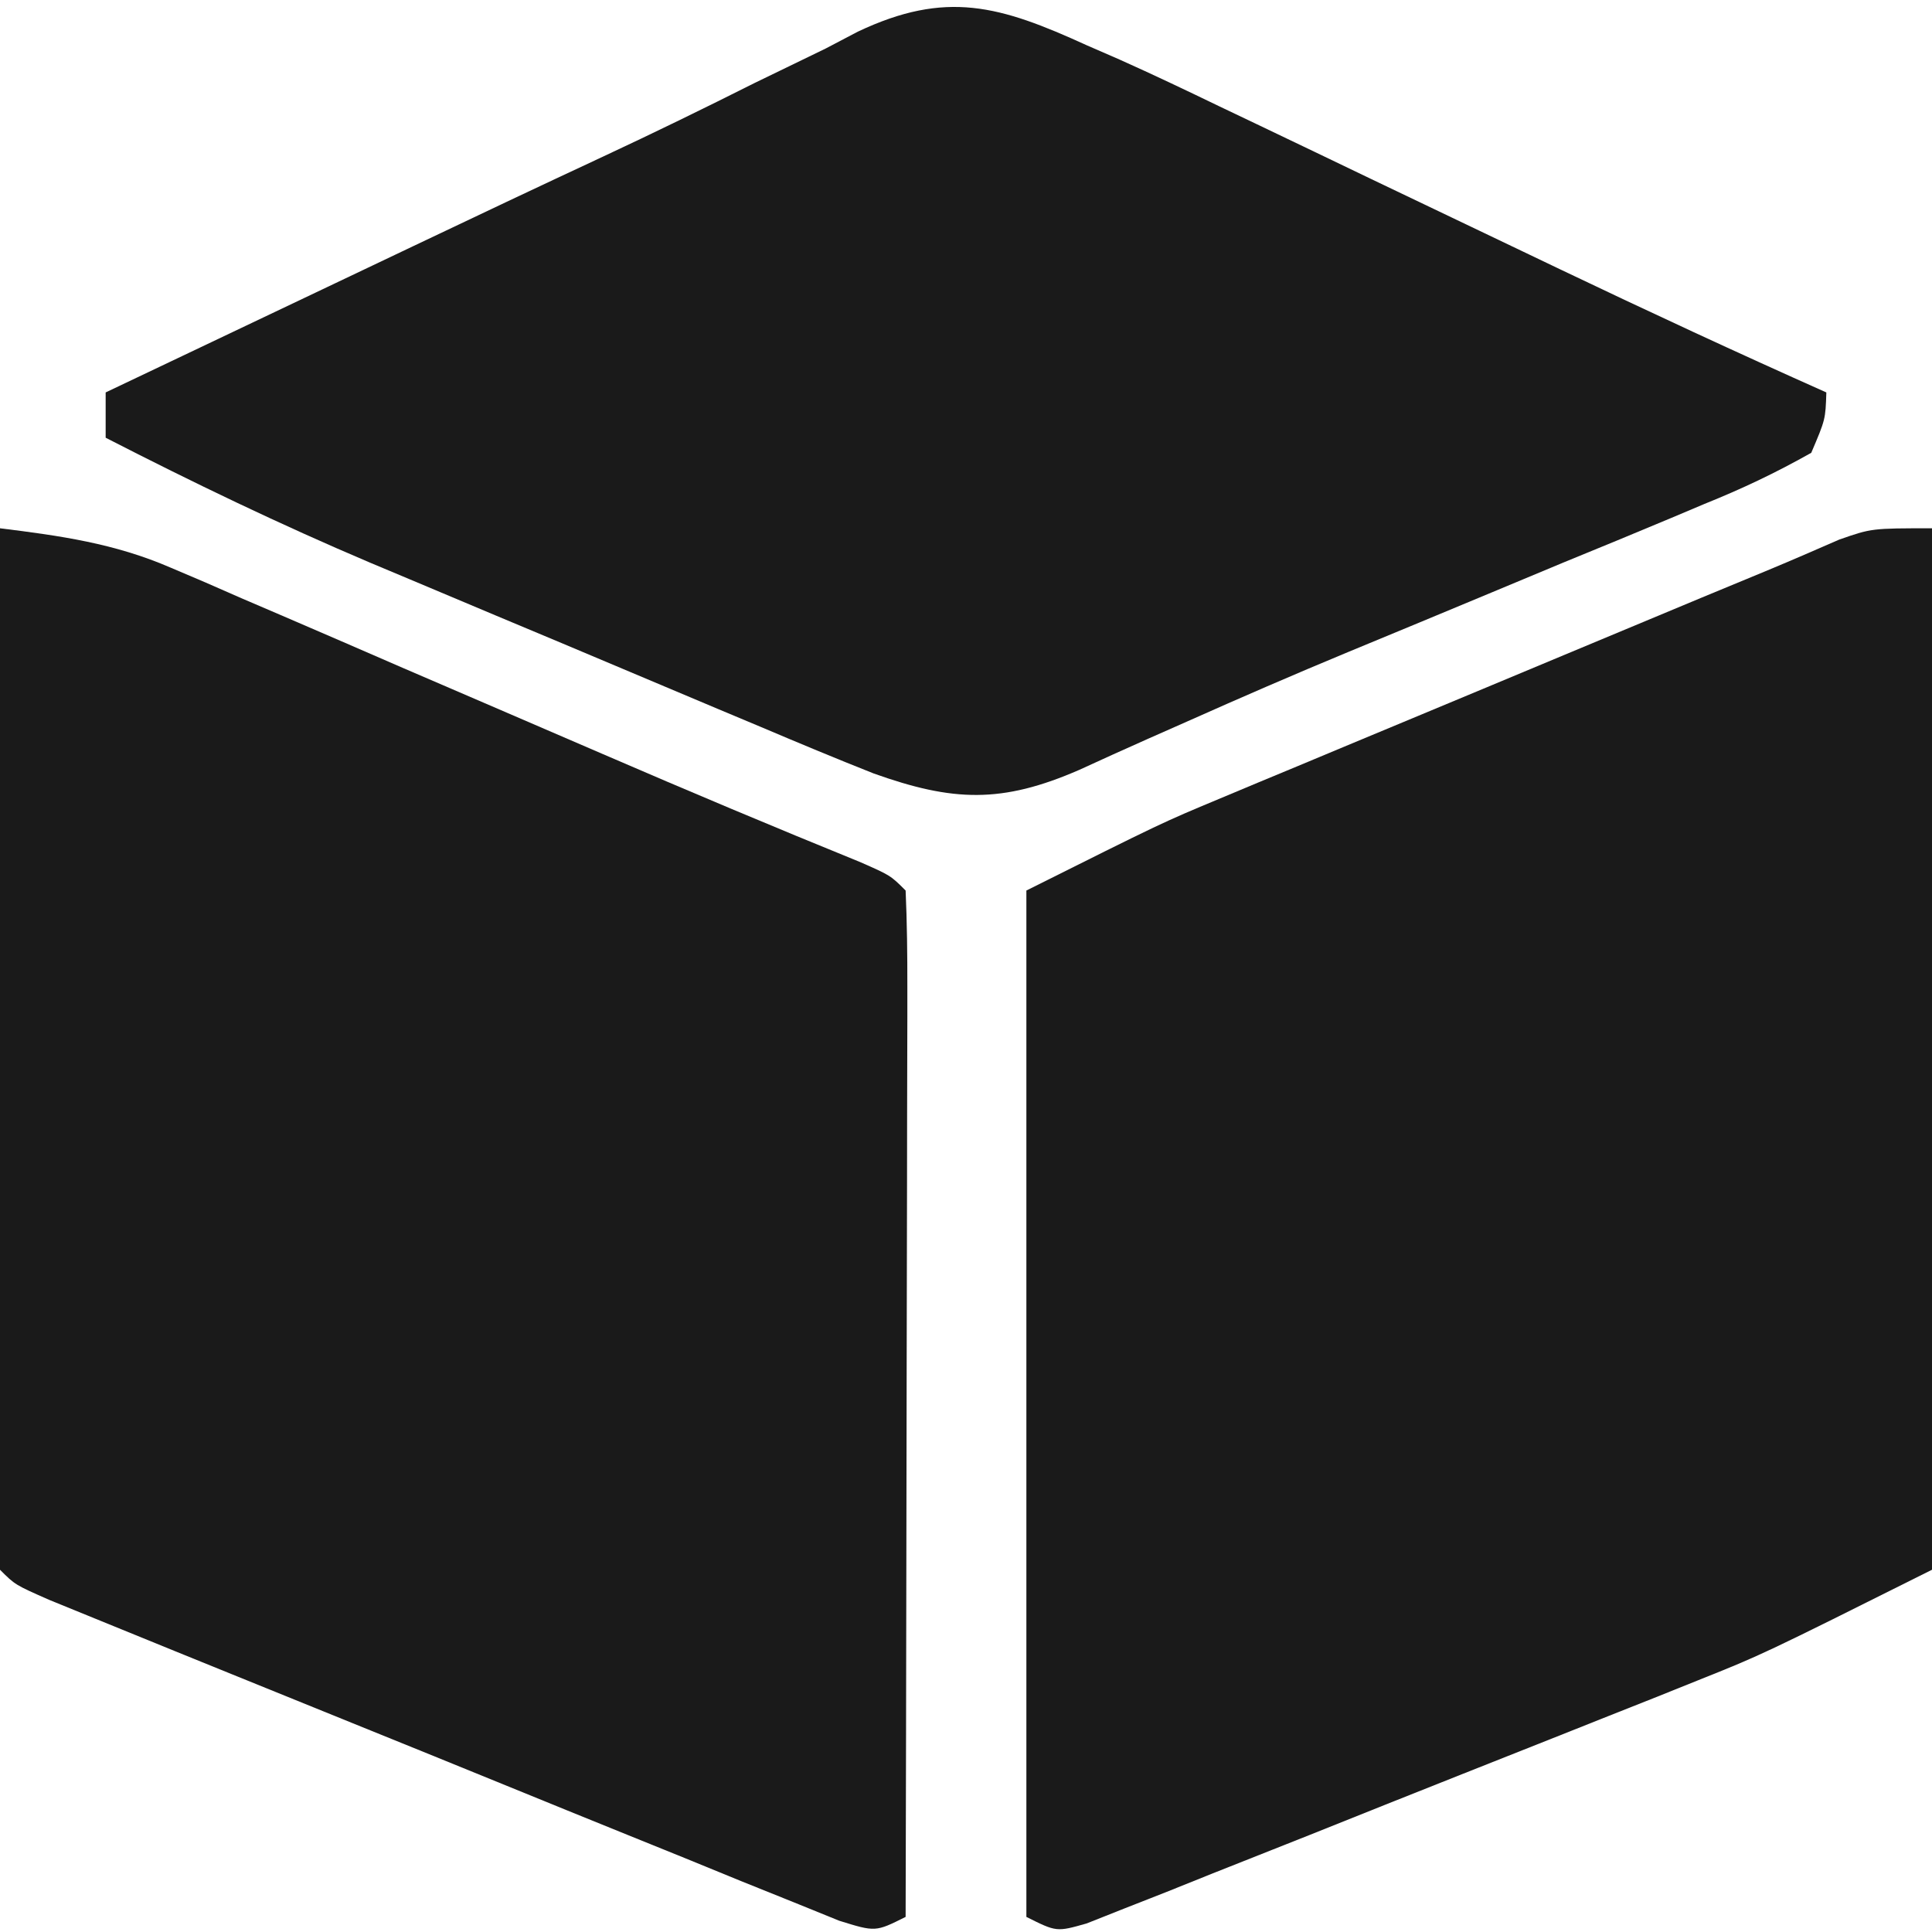
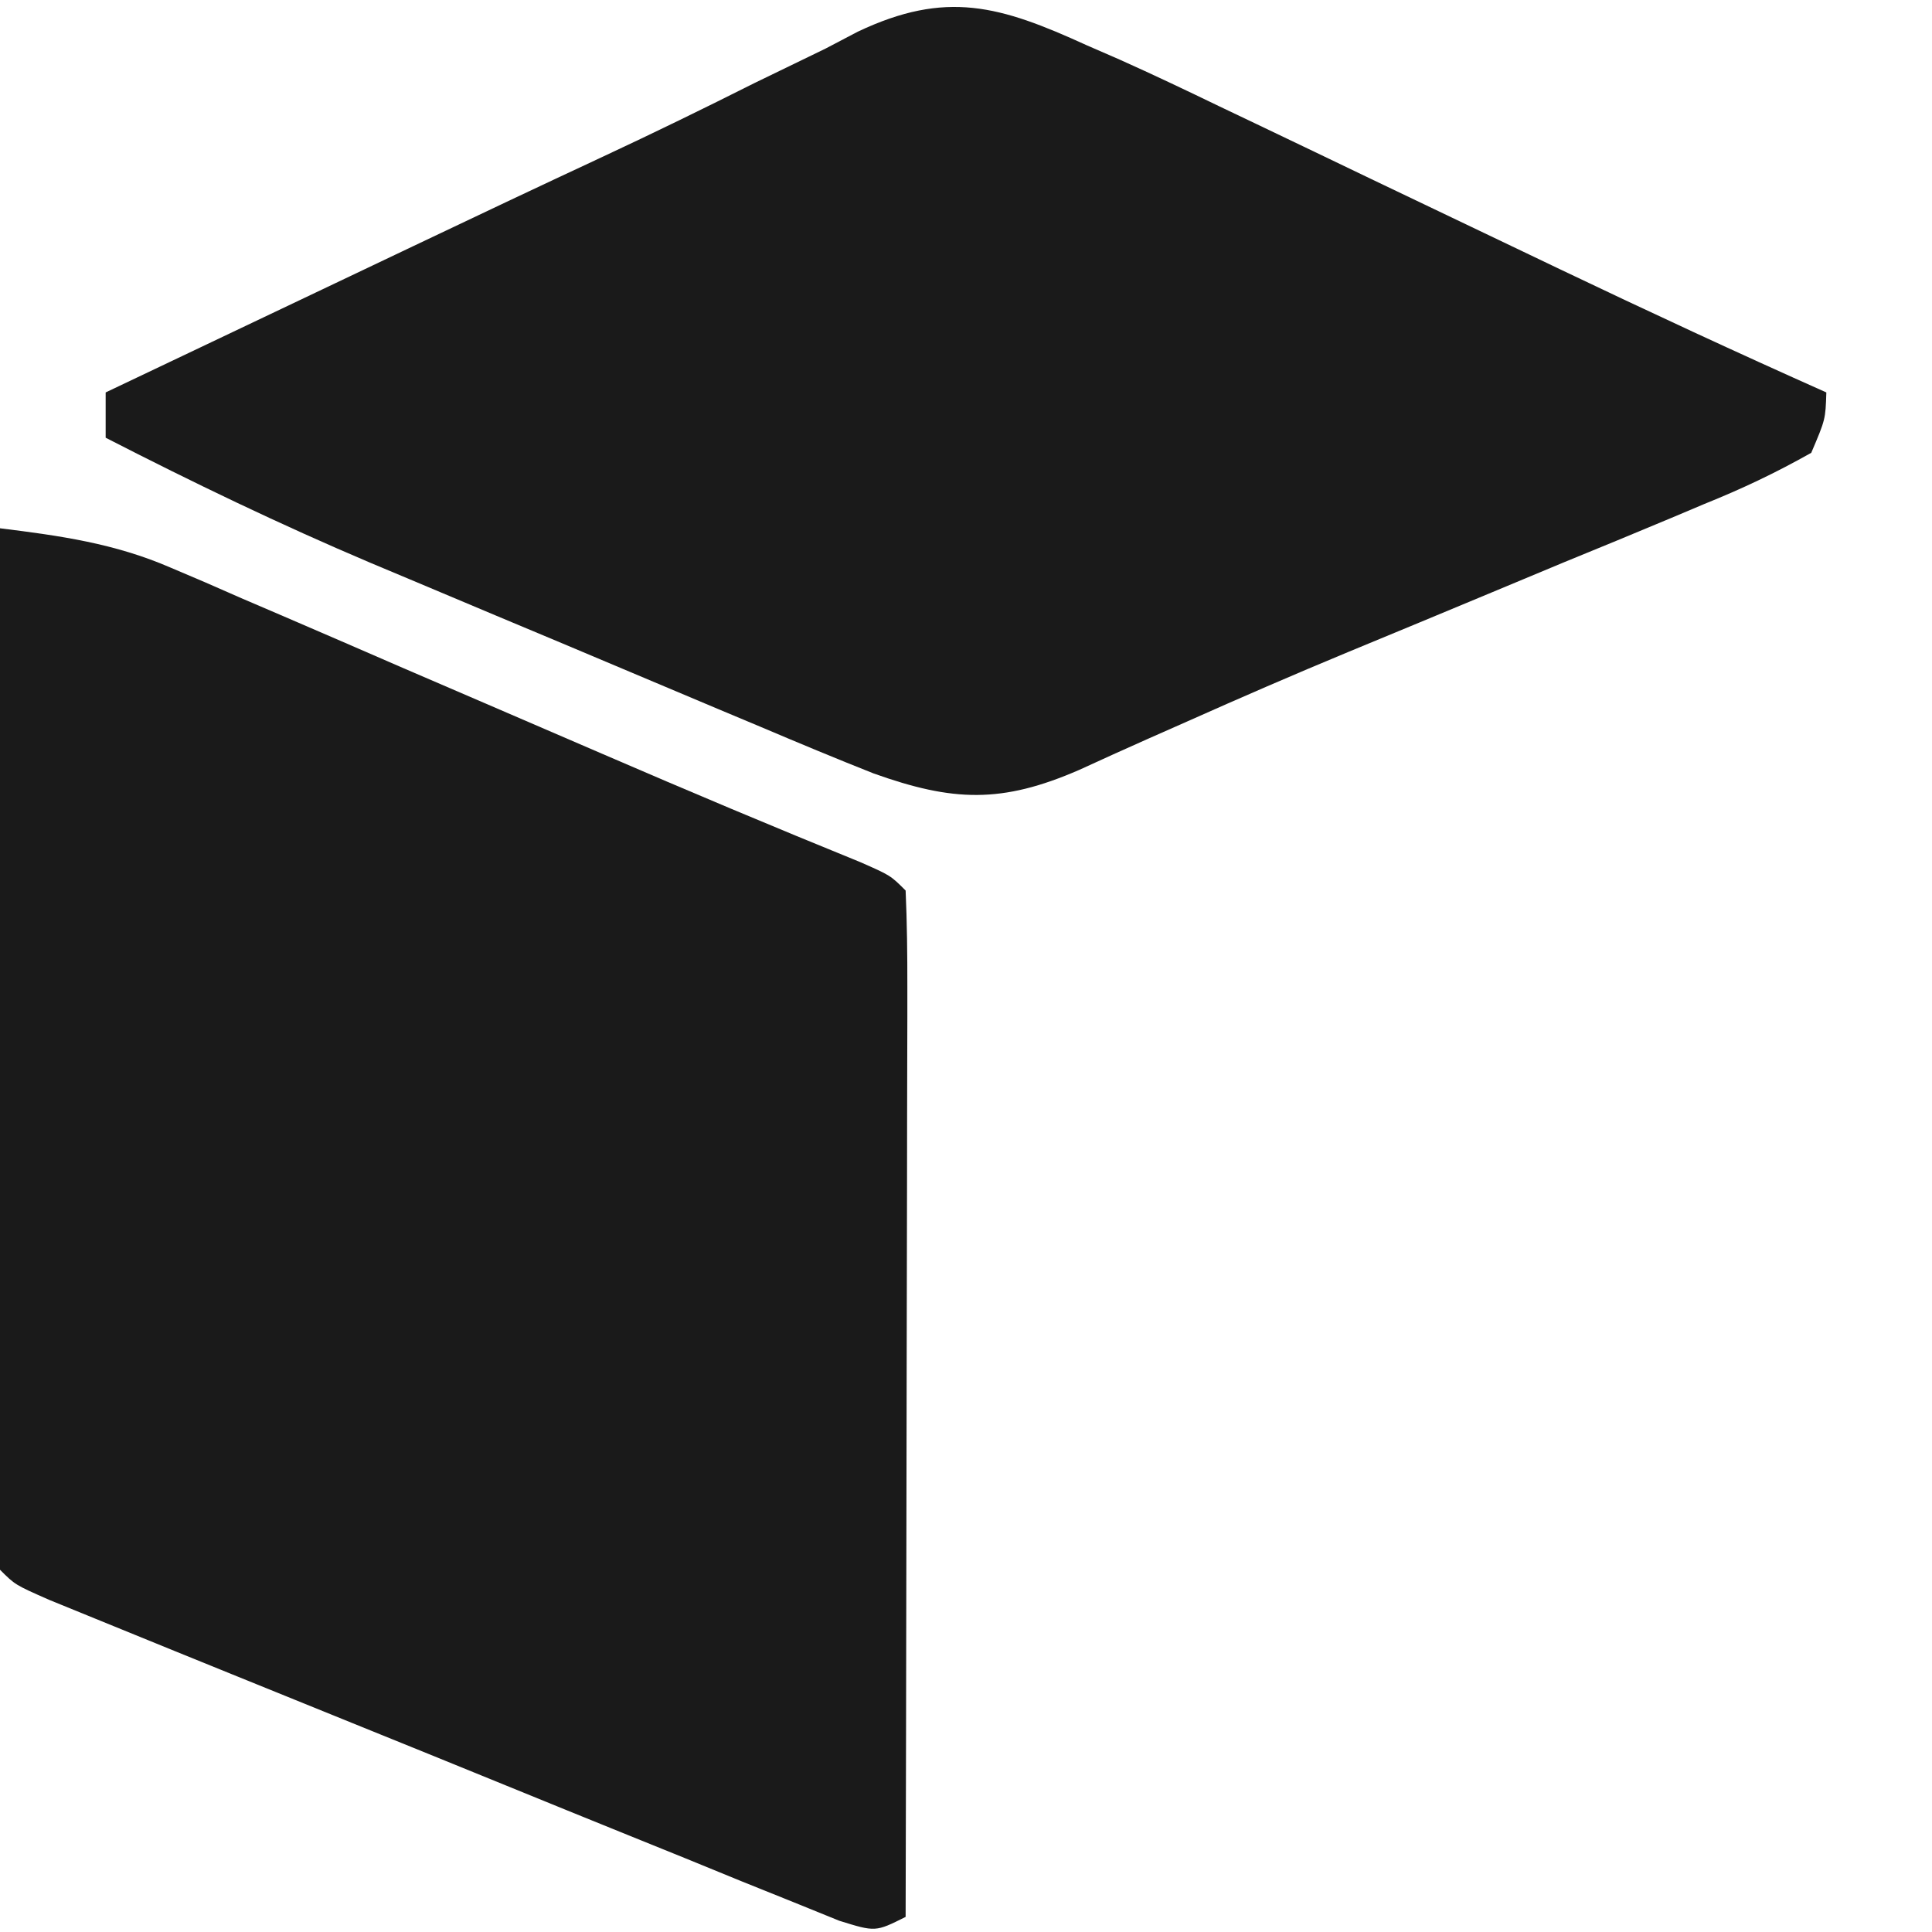
<svg xmlns="http://www.w3.org/2000/svg" version="1.1" width="128" height="128">
-   <path d="M0 0 C0 22.77 0 45.54 0 69 C-11.255 74.628 -11.255 74.628 -15.51 76.328 C-16.94 76.903 -16.94 76.903 -18.4 77.489 C-19.392 77.882 -20.384 78.275 -21.406 78.68 C-22.453 79.097 -23.499 79.514 -24.578 79.943 C-26.768 80.815 -28.96 81.683 -31.152 82.55 C-34.522 83.884 -37.886 85.231 -41.25 86.578 C-43.385 87.425 -45.521 88.272 -47.656 89.117 C-48.664 89.522 -49.673 89.927 -50.712 90.345 C-51.64 90.709 -52.569 91.073 -53.525 91.449 C-54.344 91.773 -55.162 92.098 -56.005 92.433 C-58 93 -58 93 -60 92 C-60 69.56 -60 47.12 -60 24 C-51 19.5 -51 19.5 -47.224 17.925 C-46.38 17.572 -45.536 17.218 -44.666 16.854 C-43.782 16.487 -42.899 16.12 -41.988 15.742 C-41.057 15.353 -40.126 14.964 -39.166 14.563 C-36.216 13.331 -33.264 12.103 -30.312 10.875 C-28.32 10.043 -26.327 9.211 -24.334 8.379 C-14.412 4.238 -14.412 4.238 -11.046 2.85 C-9.406 2.169 -7.776 1.463 -6.149 0.75 C-4 0 -4 0 0 0 Z " fill="#1a1a1aff" transform="translate(128,35)" />
  <path d="M0 0 C3.981 0.493 7.586 1 11.276 2.595 C12.038 2.919 12.799 3.243 13.584 3.577 C14.786 4.103 14.786 4.103 16.012 4.641 C16.861 5.005 17.711 5.369 18.586 5.744 C21.29 6.905 23.989 8.077 26.688 9.25 C28.481 10.023 30.274 10.795 32.068 11.566 C34.676 12.688 37.284 13.811 39.89 14.938 C45.566 17.393 51.262 19.787 56.991 22.116 C59 23 59 23 60 24 C60.094 26.117 60.117 28.237 60.114 30.356 C60.114 31.019 60.114 31.682 60.114 32.366 C60.113 34.568 60.105 36.77 60.098 38.973 C60.096 40.496 60.094 42.019 60.093 43.542 C60.09 47.558 60.08 51.575 60.069 55.591 C60.058 59.686 60.054 63.782 60.049 67.877 C60.038 75.918 60.021 83.959 60 92 C58 93 58 93 55.602 92.254 C54.597 91.846 53.592 91.438 52.556 91.018 C51.419 90.561 50.281 90.103 49.109 89.632 C47.863 89.122 46.617 88.612 45.371 88.102 C44.099 87.586 42.826 87.072 41.553 86.557 C38.884 85.478 36.217 84.393 33.551 83.304 C30.128 81.906 26.702 80.516 23.274 79.13 C20.646 78.067 18.018 77.001 15.391 75.934 C14.128 75.421 12.864 74.908 11.601 74.396 C9.837 73.68 8.076 72.961 6.314 72.241 C4.808 71.627 4.808 71.627 3.271 71 C1 70 1 70 0 69 C-0.094 66.853 -0.117 64.702 -0.114 62.552 C-0.114 61.879 -0.114 61.206 -0.114 60.513 C-0.113 58.278 -0.105 56.043 -0.098 53.809 C-0.096 52.263 -0.094 50.717 -0.093 49.172 C-0.09 45.096 -0.08 41.021 -0.069 36.946 C-0.058 32.79 -0.054 28.634 -0.049 24.479 C-0.038 16.319 -0.021 8.16 0 0 Z " fill="#1a1a1aff" transform="translate(0,35)" />
  <path d="M0 0 C0.717 0.312 1.433 0.624 2.172 0.945 C4.403 1.944 6.604 2.991 8.805 4.055 C9.609 4.438 10.414 4.822 11.243 5.217 C13.789 6.431 16.332 7.653 18.875 8.875 C22.226 10.478 25.578 12.079 28.93 13.68 C29.726 14.061 30.522 14.441 31.342 14.834 C37.196 17.63 43.075 20.359 49 23 C48.943 24.788 48.943 24.788 48 27 C45.625 28.338 43.426 29.379 40.914 30.391 C39.827 30.85 39.827 30.85 38.718 31.318 C36.359 32.31 33.993 33.281 31.625 34.25 C30.014 34.921 28.403 35.593 26.792 36.266 C23.628 37.587 20.461 38.9 17.292 40.209 C13.726 41.689 10.187 43.223 6.66 44.797 C5.795 45.179 4.93 45.562 4.039 45.956 C2.524 46.629 1.013 47.311 -0.492 48.005 C-5.635 50.246 -8.868 50.119 -14.123 48.242 C-16.645 47.244 -19.144 46.201 -21.641 45.141 C-22.563 44.754 -23.485 44.368 -24.435 43.97 C-26.383 43.153 -28.33 42.332 -30.275 41.509 C-33.223 40.261 -36.176 39.024 -39.129 37.789 C-41.029 36.99 -42.929 36.191 -44.828 35.391 C-45.698 35.026 -46.568 34.661 -47.465 34.285 C-53.433 31.753 -59.233 28.961 -65 26 C-65 25.01 -65 24.02 -65 23 C-59.919 20.58 -54.837 18.163 -49.753 15.749 C-48.033 14.931 -46.313 14.113 -44.593 13.294 C-40.407 11.3 -36.216 9.318 -32.013 7.359 C-28.661 5.796 -25.346 4.177 -22.042 2.516 C-20.463 1.749 -18.884 0.984 -17.305 0.219 C-16.599 -0.151 -15.894 -0.521 -15.168 -0.902 C-9.314 -3.674 -5.747 -2.626 0 0 Z " fill="#1a1a1aff" transform="translate(72,3)" />
</svg>